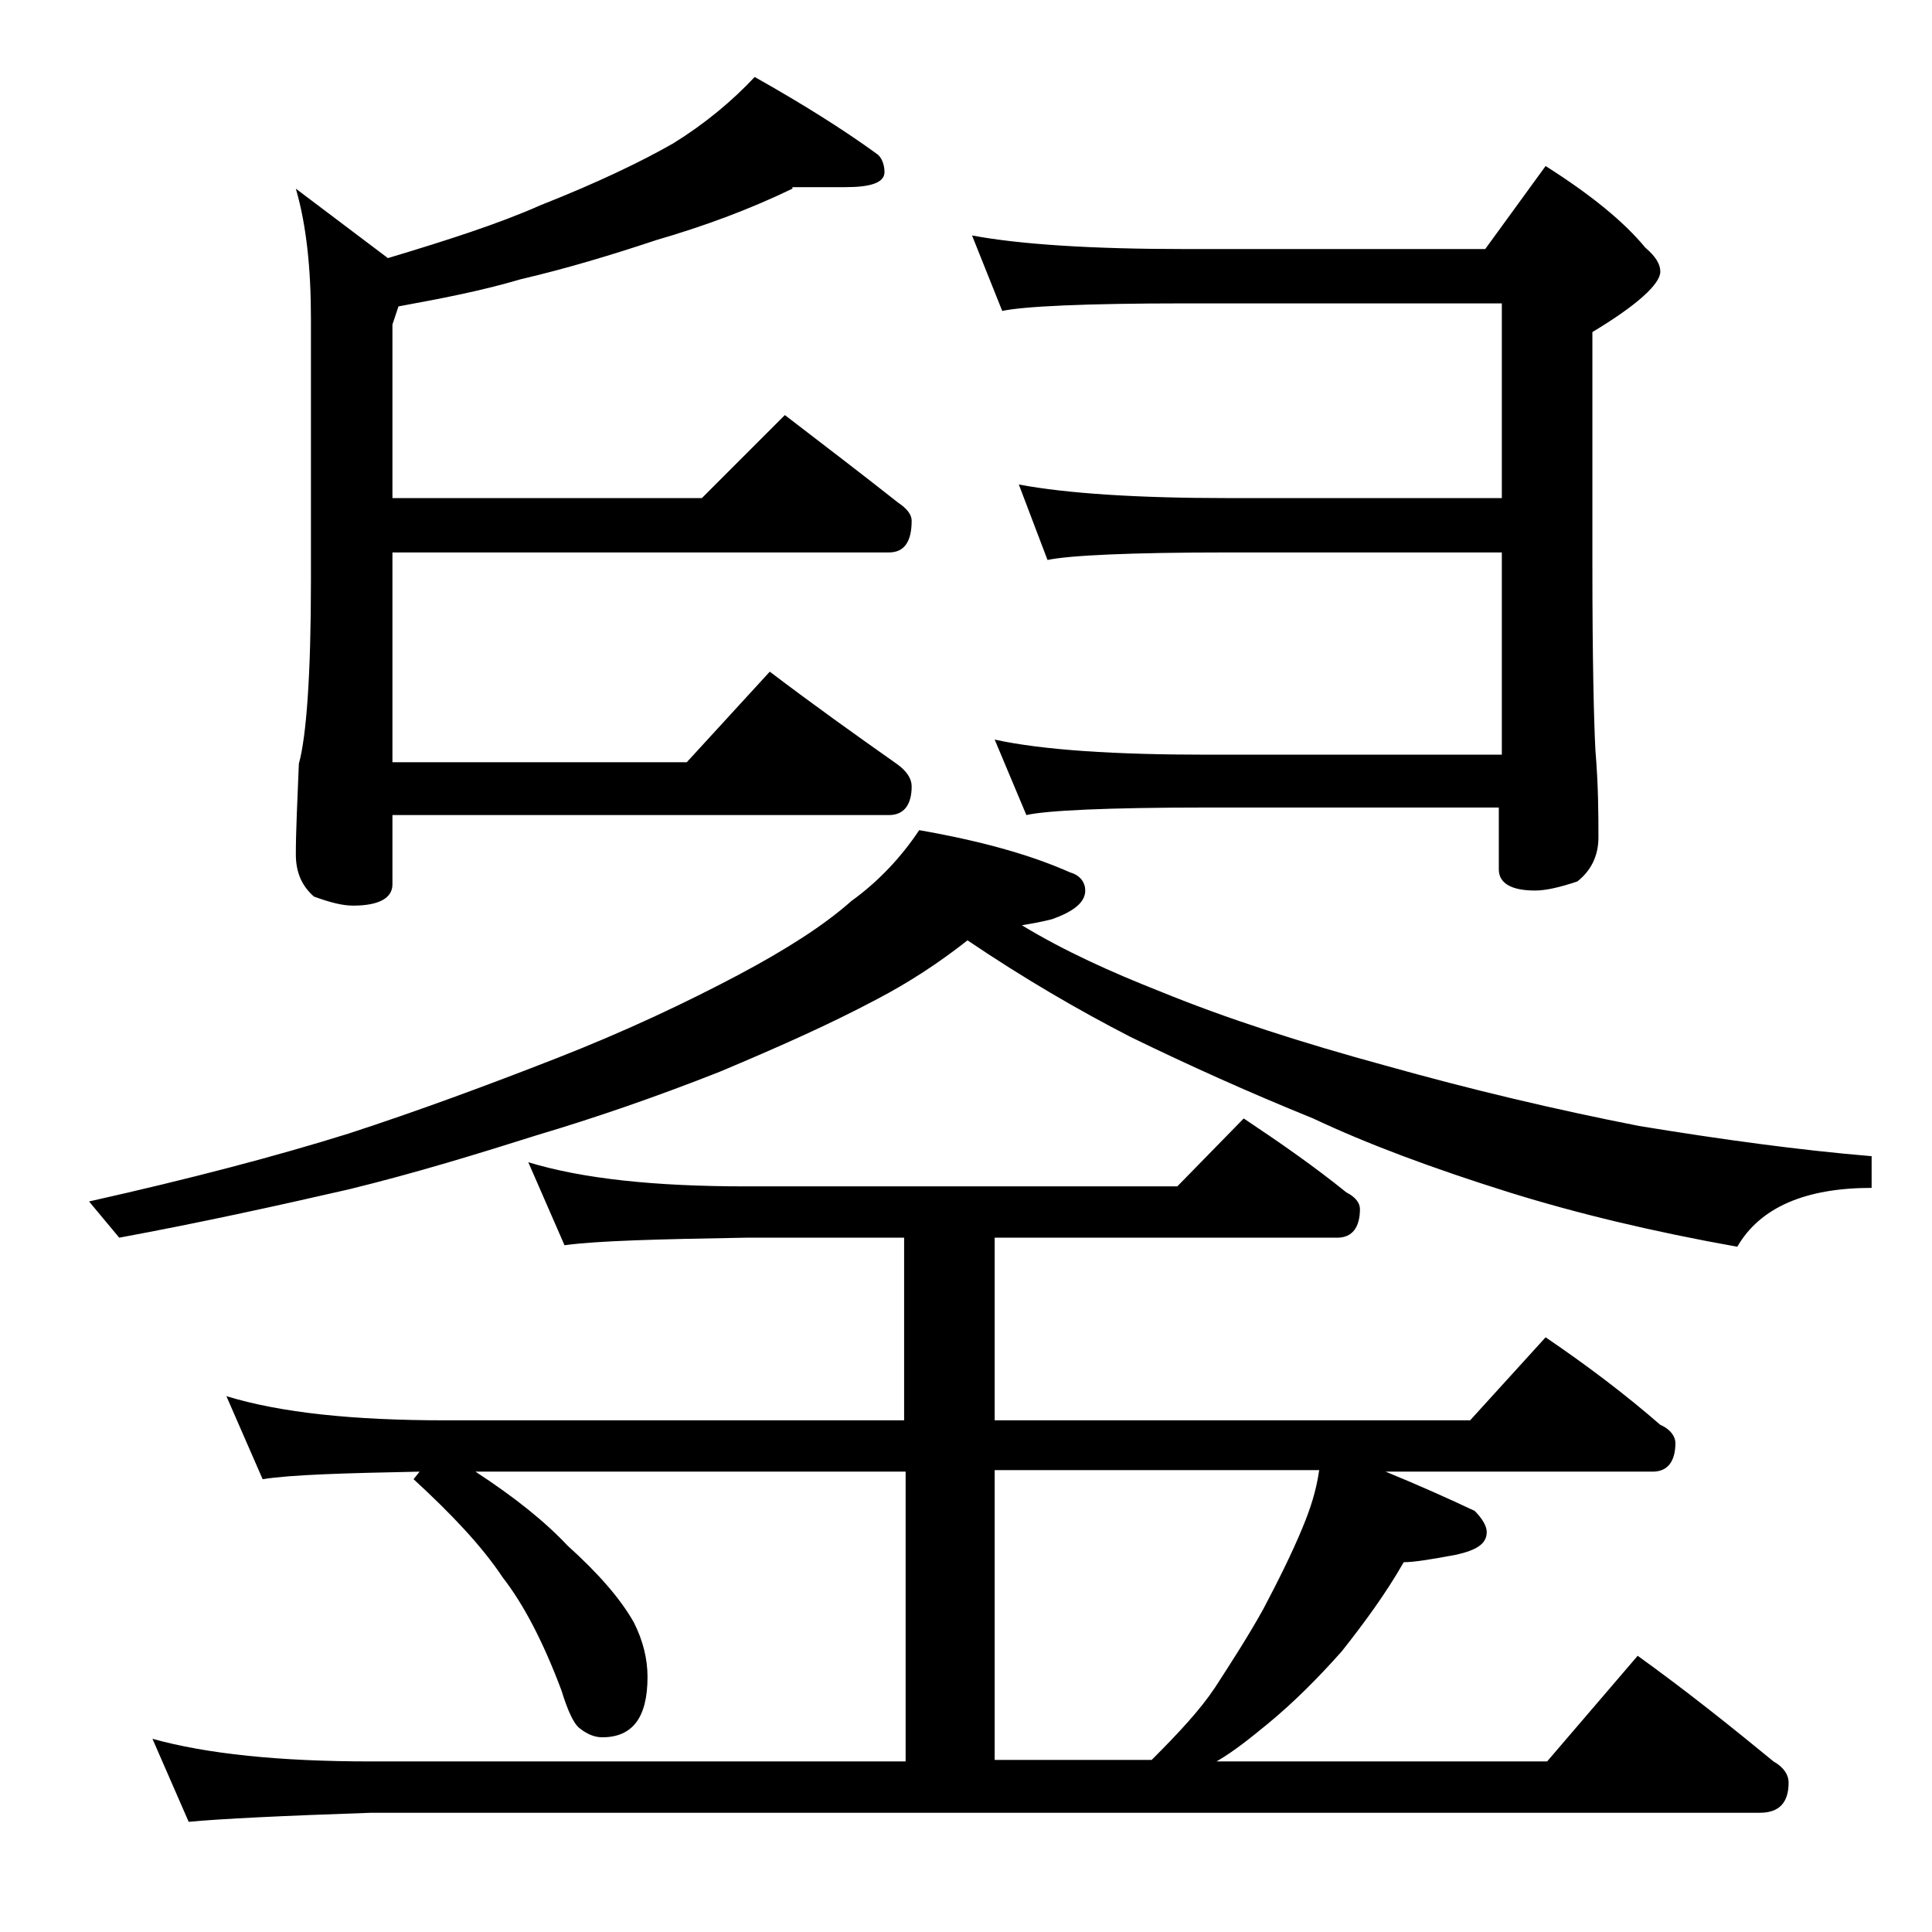
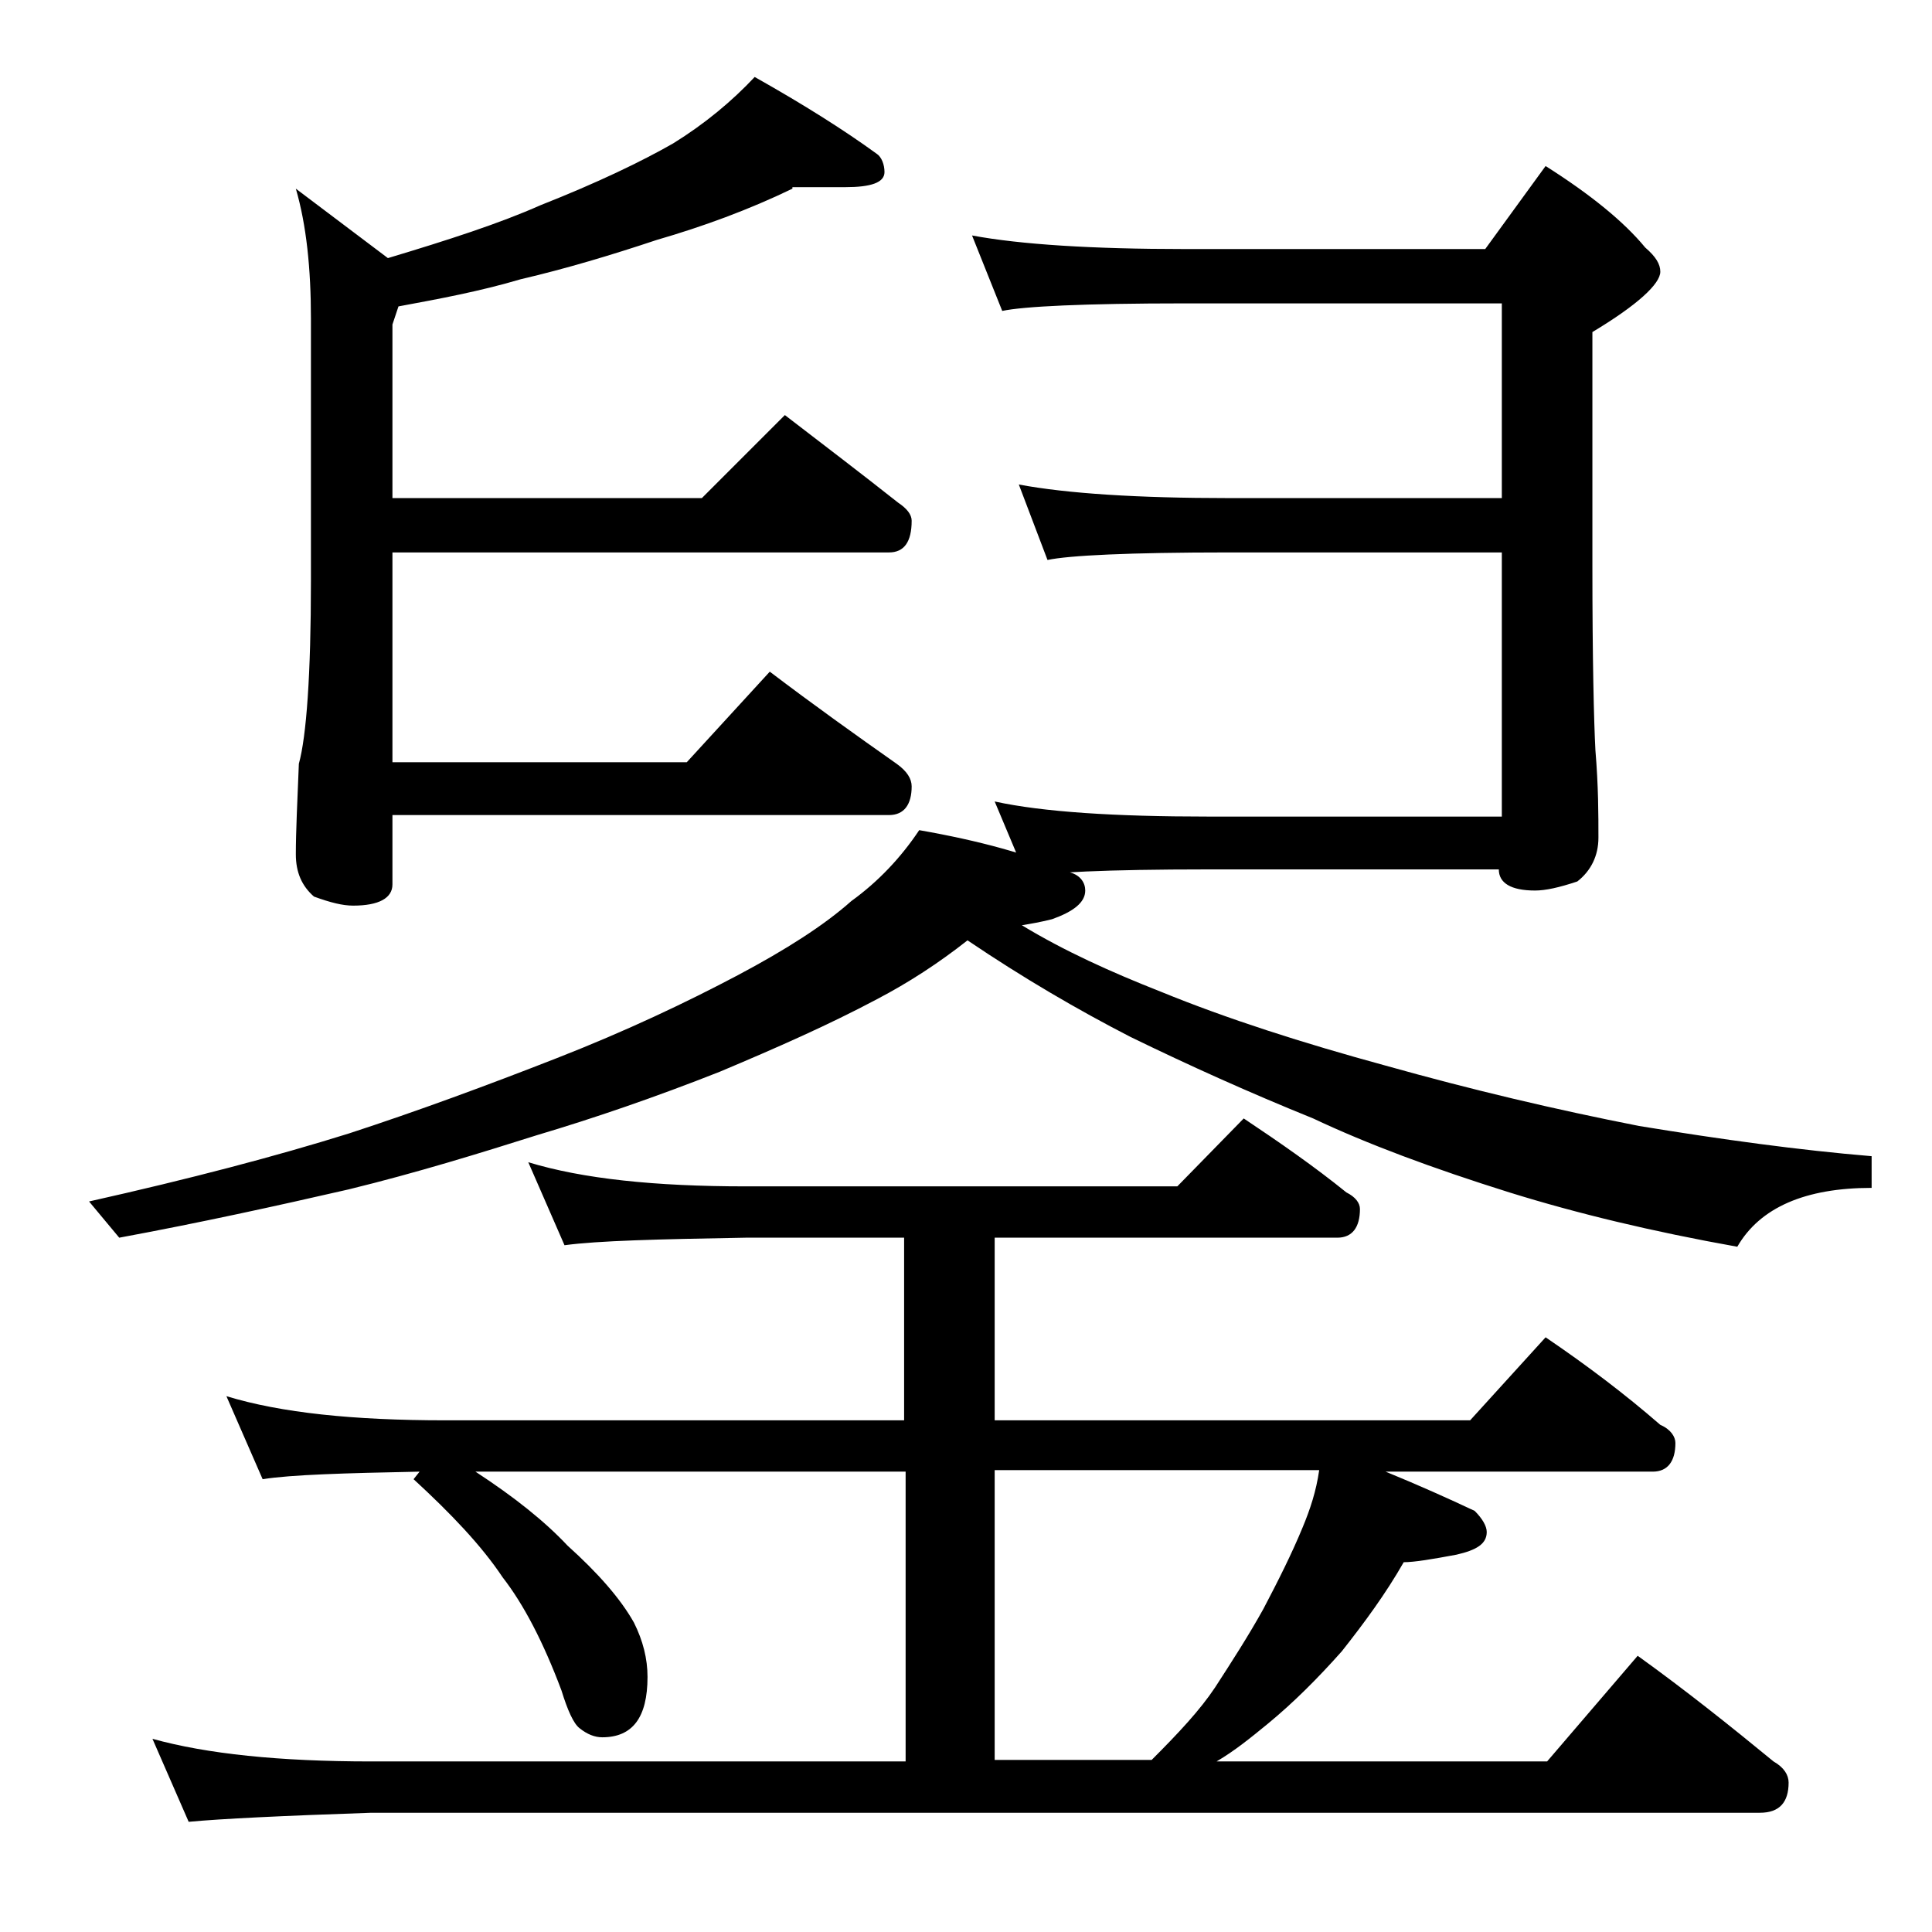
<svg xmlns="http://www.w3.org/2000/svg" version="1.1" id="Layer_1" x="0px" y="0px" viewBox="0 0 128 128" enable-background="new 0 0 128 128" xml:space="preserve">
-   <path d="M60.9,55c4,0.7,7.3,1.6,10,2.8c0.7,0.2,1,0.7,1,1.2c0,0.8-0.8,1.4-2.2,1.9c-0.8,0.2-1.4,0.3-2,0.4c2.8,1.7,5.9,3.1,9.2,4.4  c4.4,1.8,9.4,3.4,14.9,4.9c5.7,1.6,11.2,2.9,16.8,4c5.5,0.9,10.6,1.6,15.4,2v2.1c-4.4,0-7.4,1.3-8.9,3.9c-5.6-1-10.6-2.2-15.1-3.6  c-5.1-1.6-9.4-3.2-13-4.9c-4.2-1.7-8.2-3.5-12.1-5.4c-3.5-1.8-7.1-3.9-10.8-6.4c-1.9,1.5-3.9,2.8-6,3.9c-3.2,1.7-6.6,3.2-10.4,4.8  c-4.3,1.7-8.4,3.1-12.1,4.2c-3.8,1.2-8,2.5-12.5,3.6C18.3,79.9,13.3,81,7.9,82l-2-2.4c6.7-1.5,12.4-3,17.2-4.5  c4.6-1.5,9.2-3.2,13.8-5c4.6-1.8,8.6-3.7,12-5.5c3.2-1.7,5.7-3.3,7.5-4.9C58.2,58.4,59.7,56.8,60.9,55z M35,77  c3.6,1.1,8.4,1.6,14.4,1.6H78l4.4-4.5c2.4,1.6,4.7,3.2,6.8,4.9c0.6,0.3,0.9,0.7,0.9,1.1c0,1.2-0.5,1.9-1.5,1.9H65.9v12.1h31.5l5-5.5  c2.8,1.9,5.3,3.8,7.6,5.8c0.7,0.3,1,0.8,1,1.2c0,1.2-0.5,1.9-1.5,1.9H91.8c2.2,0.9,4.2,1.8,5.9,2.6c0.5,0.5,0.8,1,0.8,1.4  c0,0.8-0.7,1.2-2,1.5c-1.6,0.3-2.8,0.5-3.5,0.5c-1.2,2.1-2.6,4-4.1,5.9c-1.6,1.8-3.2,3.4-4.9,4.8c-1.1,0.9-2.2,1.8-3.4,2.5h21.9l6-7  c3.2,2.3,6.2,4.7,9,7c0.7,0.4,1,0.9,1,1.4c0,1.3-0.6,2-1.9,2h-92c-5.9,0.2-10,0.4-12.1,0.6l-2.4-5.5c3.6,1,8.4,1.5,14.5,1.5h35.4  V97.5H31.5c2.6,1.7,4.6,3.3,6.1,4.9c2,1.8,3.5,3.5,4.4,5.1c0.6,1.2,0.9,2.4,0.9,3.6c0,2.7-1,4-3,4c-0.5,0-1-0.2-1.5-0.6  c-0.4-0.3-0.8-1.2-1.2-2.5c-1.2-3.2-2.5-5.7-3.9-7.5c-1.4-2.1-3.4-4.2-5.9-6.5l0.4-0.5c-5,0.1-8.5,0.2-10.4,0.5L15,92.5  c3.6,1.1,8.4,1.6,14.5,1.6h30.4V82H49.4c-5.8,0.1-9.8,0.2-12,0.5L35,77z M52.5,12.5c-2.9,1.4-5.9,2.5-9,3.4c-3,1-6,1.9-9,2.6  c-2.7,0.8-5.4,1.3-8.1,1.8L26,21.5V33h20.5l5.5-5.5c2.6,2,5.1,3.9,7.5,5.8c0.6,0.4,0.9,0.8,0.9,1.2c0,1.4-0.5,2.1-1.5,2.1H26v13.9  h19.5l5.5-6c2.9,2.2,5.7,4.2,8.4,6.1c0.7,0.5,1,1,1,1.5c0,1.2-0.5,1.9-1.5,1.9H26v4.6c0,0.9-0.9,1.4-2.6,1.4c-0.7,0-1.5-0.2-2.6-0.6  c-0.8-0.7-1.2-1.6-1.2-2.8c0-1.5,0.1-3.5,0.2-6c0.5-1.8,0.8-5.9,0.8-12.1V21.1c0-3.3-0.3-6.2-1-8.6l6.1,4.6c4-1.2,7.4-2.3,10.1-3.5  c3.8-1.5,6.7-2.9,8.8-4.1c2.1-1.3,3.9-2.8,5.4-4.4c3.2,1.8,5.9,3.5,8.1,5.1c0.3,0.2,0.5,0.7,0.5,1.2c0,0.7-0.9,1-2.6,1H52.5z   M64.4,15.6c3.2,0.6,8,0.9,14.1,0.9h19.9l4-5.5c3,1.9,5.2,3.7,6.6,5.4c0.7,0.6,1,1.1,1,1.6c0,0.8-1.5,2.2-4.5,4v15.5  c0,6.2,0.1,10.3,0.2,12.2c0.2,2.4,0.2,4.3,0.2,5.8c0,1.2-0.5,2.2-1.4,2.9c-1.2,0.4-2.1,0.6-2.8,0.6c-1.6,0-2.4-0.5-2.4-1.4v-4.1H80  c-6.7,0-10.7,0.2-12,0.5l-2.1-5c3.2,0.7,8,1,14.1,1h19.5V36.6H81.4c-6.6,0-10.6,0.2-12,0.5l-1.9-5c3.2,0.6,7.9,0.9,13.9,0.9h18.1  V20.1h-21c-6.7,0-10.7,0.2-12.1,0.5L64.4,15.6z M65.9,116.6h10.4c1.8-1.8,3.2-3.3,4.2-4.8c1.1-1.7,2.2-3.4,3.2-5.2  c1-1.9,1.9-3.7,2.6-5.4c0.5-1.2,0.9-2.4,1.1-3.8H65.9V116.6z" />
+   <path d="M60.9,55c4,0.7,7.3,1.6,10,2.8c0.7,0.2,1,0.7,1,1.2c0,0.8-0.8,1.4-2.2,1.9c-0.8,0.2-1.4,0.3-2,0.4c2.8,1.7,5.9,3.1,9.2,4.4  c4.4,1.8,9.4,3.4,14.9,4.9c5.7,1.6,11.2,2.9,16.8,4c5.5,0.9,10.6,1.6,15.4,2v2.1c-4.4,0-7.4,1.3-8.9,3.9c-5.6-1-10.6-2.2-15.1-3.6  c-5.1-1.6-9.4-3.2-13-4.9c-4.2-1.7-8.2-3.5-12.1-5.4c-3.5-1.8-7.1-3.9-10.8-6.4c-1.9,1.5-3.9,2.8-6,3.9c-3.2,1.7-6.6,3.2-10.4,4.8  c-4.3,1.7-8.4,3.1-12.1,4.2c-3.8,1.2-8,2.5-12.5,3.6C18.3,79.9,13.3,81,7.9,82l-2-2.4c6.7-1.5,12.4-3,17.2-4.5  c4.6-1.5,9.2-3.2,13.8-5c4.6-1.8,8.6-3.7,12-5.5c3.2-1.7,5.7-3.3,7.5-4.9C58.2,58.4,59.7,56.8,60.9,55z M35,77  c3.6,1.1,8.4,1.6,14.4,1.6H78l4.4-4.5c2.4,1.6,4.7,3.2,6.8,4.9c0.6,0.3,0.9,0.7,0.9,1.1c0,1.2-0.5,1.9-1.5,1.9H65.9v12.1h31.5l5-5.5  c2.8,1.9,5.3,3.8,7.6,5.8c0.7,0.3,1,0.8,1,1.2c0,1.2-0.5,1.9-1.5,1.9H91.8c2.2,0.9,4.2,1.8,5.9,2.6c0.5,0.5,0.8,1,0.8,1.4  c0,0.8-0.7,1.2-2,1.5c-1.6,0.3-2.8,0.5-3.5,0.5c-1.2,2.1-2.6,4-4.1,5.9c-1.6,1.8-3.2,3.4-4.9,4.8c-1.1,0.9-2.2,1.8-3.4,2.5h21.9l6-7  c3.2,2.3,6.2,4.7,9,7c0.7,0.4,1,0.9,1,1.4c0,1.3-0.6,2-1.9,2h-92c-5.9,0.2-10,0.4-12.1,0.6l-2.4-5.5c3.6,1,8.4,1.5,14.5,1.5h35.4  V97.5H31.5c2.6,1.7,4.6,3.3,6.1,4.9c2,1.8,3.5,3.5,4.4,5.1c0.6,1.2,0.9,2.4,0.9,3.6c0,2.7-1,4-3,4c-0.5,0-1-0.2-1.5-0.6  c-0.4-0.3-0.8-1.2-1.2-2.5c-1.2-3.2-2.5-5.7-3.9-7.5c-1.4-2.1-3.4-4.2-5.9-6.5l0.4-0.5c-5,0.1-8.5,0.2-10.4,0.5L15,92.5  c3.6,1.1,8.4,1.6,14.5,1.6h30.4V82H49.4c-5.8,0.1-9.8,0.2-12,0.5L35,77z M52.5,12.5c-2.9,1.4-5.9,2.5-9,3.4c-3,1-6,1.9-9,2.6  c-2.7,0.8-5.4,1.3-8.1,1.8L26,21.5V33h20.5l5.5-5.5c2.6,2,5.1,3.9,7.5,5.8c0.6,0.4,0.9,0.8,0.9,1.2c0,1.4-0.5,2.1-1.5,2.1H26v13.9  h19.5l5.5-6c2.9,2.2,5.7,4.2,8.4,6.1c0.7,0.5,1,1,1,1.5c0,1.2-0.5,1.9-1.5,1.9H26v4.6c0,0.9-0.9,1.4-2.6,1.4c-0.7,0-1.5-0.2-2.6-0.6  c-0.8-0.7-1.2-1.6-1.2-2.8c0-1.5,0.1-3.5,0.2-6c0.5-1.8,0.8-5.9,0.8-12.1V21.1c0-3.3-0.3-6.2-1-8.6l6.1,4.6c4-1.2,7.4-2.3,10.1-3.5  c3.8-1.5,6.7-2.9,8.8-4.1c2.1-1.3,3.9-2.8,5.4-4.4c3.2,1.8,5.9,3.5,8.1,5.1c0.3,0.2,0.5,0.7,0.5,1.2c0,0.7-0.9,1-2.6,1H52.5z   M64.4,15.6c3.2,0.6,8,0.9,14.1,0.9h19.9l4-5.5c3,1.9,5.2,3.7,6.6,5.4c0.7,0.6,1,1.1,1,1.6c0,0.8-1.5,2.2-4.5,4v15.5  c0,6.2,0.1,10.3,0.2,12.2c0.2,2.4,0.2,4.3,0.2,5.8c0,1.2-0.5,2.2-1.4,2.9c-1.2,0.4-2.1,0.6-2.8,0.6c-1.6,0-2.4-0.5-2.4-1.4H80  c-6.7,0-10.7,0.2-12,0.5l-2.1-5c3.2,0.7,8,1,14.1,1h19.5V36.6H81.4c-6.6,0-10.6,0.2-12,0.5l-1.9-5c3.2,0.6,7.9,0.9,13.9,0.9h18.1  V20.1h-21c-6.7,0-10.7,0.2-12.1,0.5L64.4,15.6z M65.9,116.6h10.4c1.8-1.8,3.2-3.3,4.2-4.8c1.1-1.7,2.2-3.4,3.2-5.2  c1-1.9,1.9-3.7,2.6-5.4c0.5-1.2,0.9-2.4,1.1-3.8H65.9V116.6z" />
</svg>